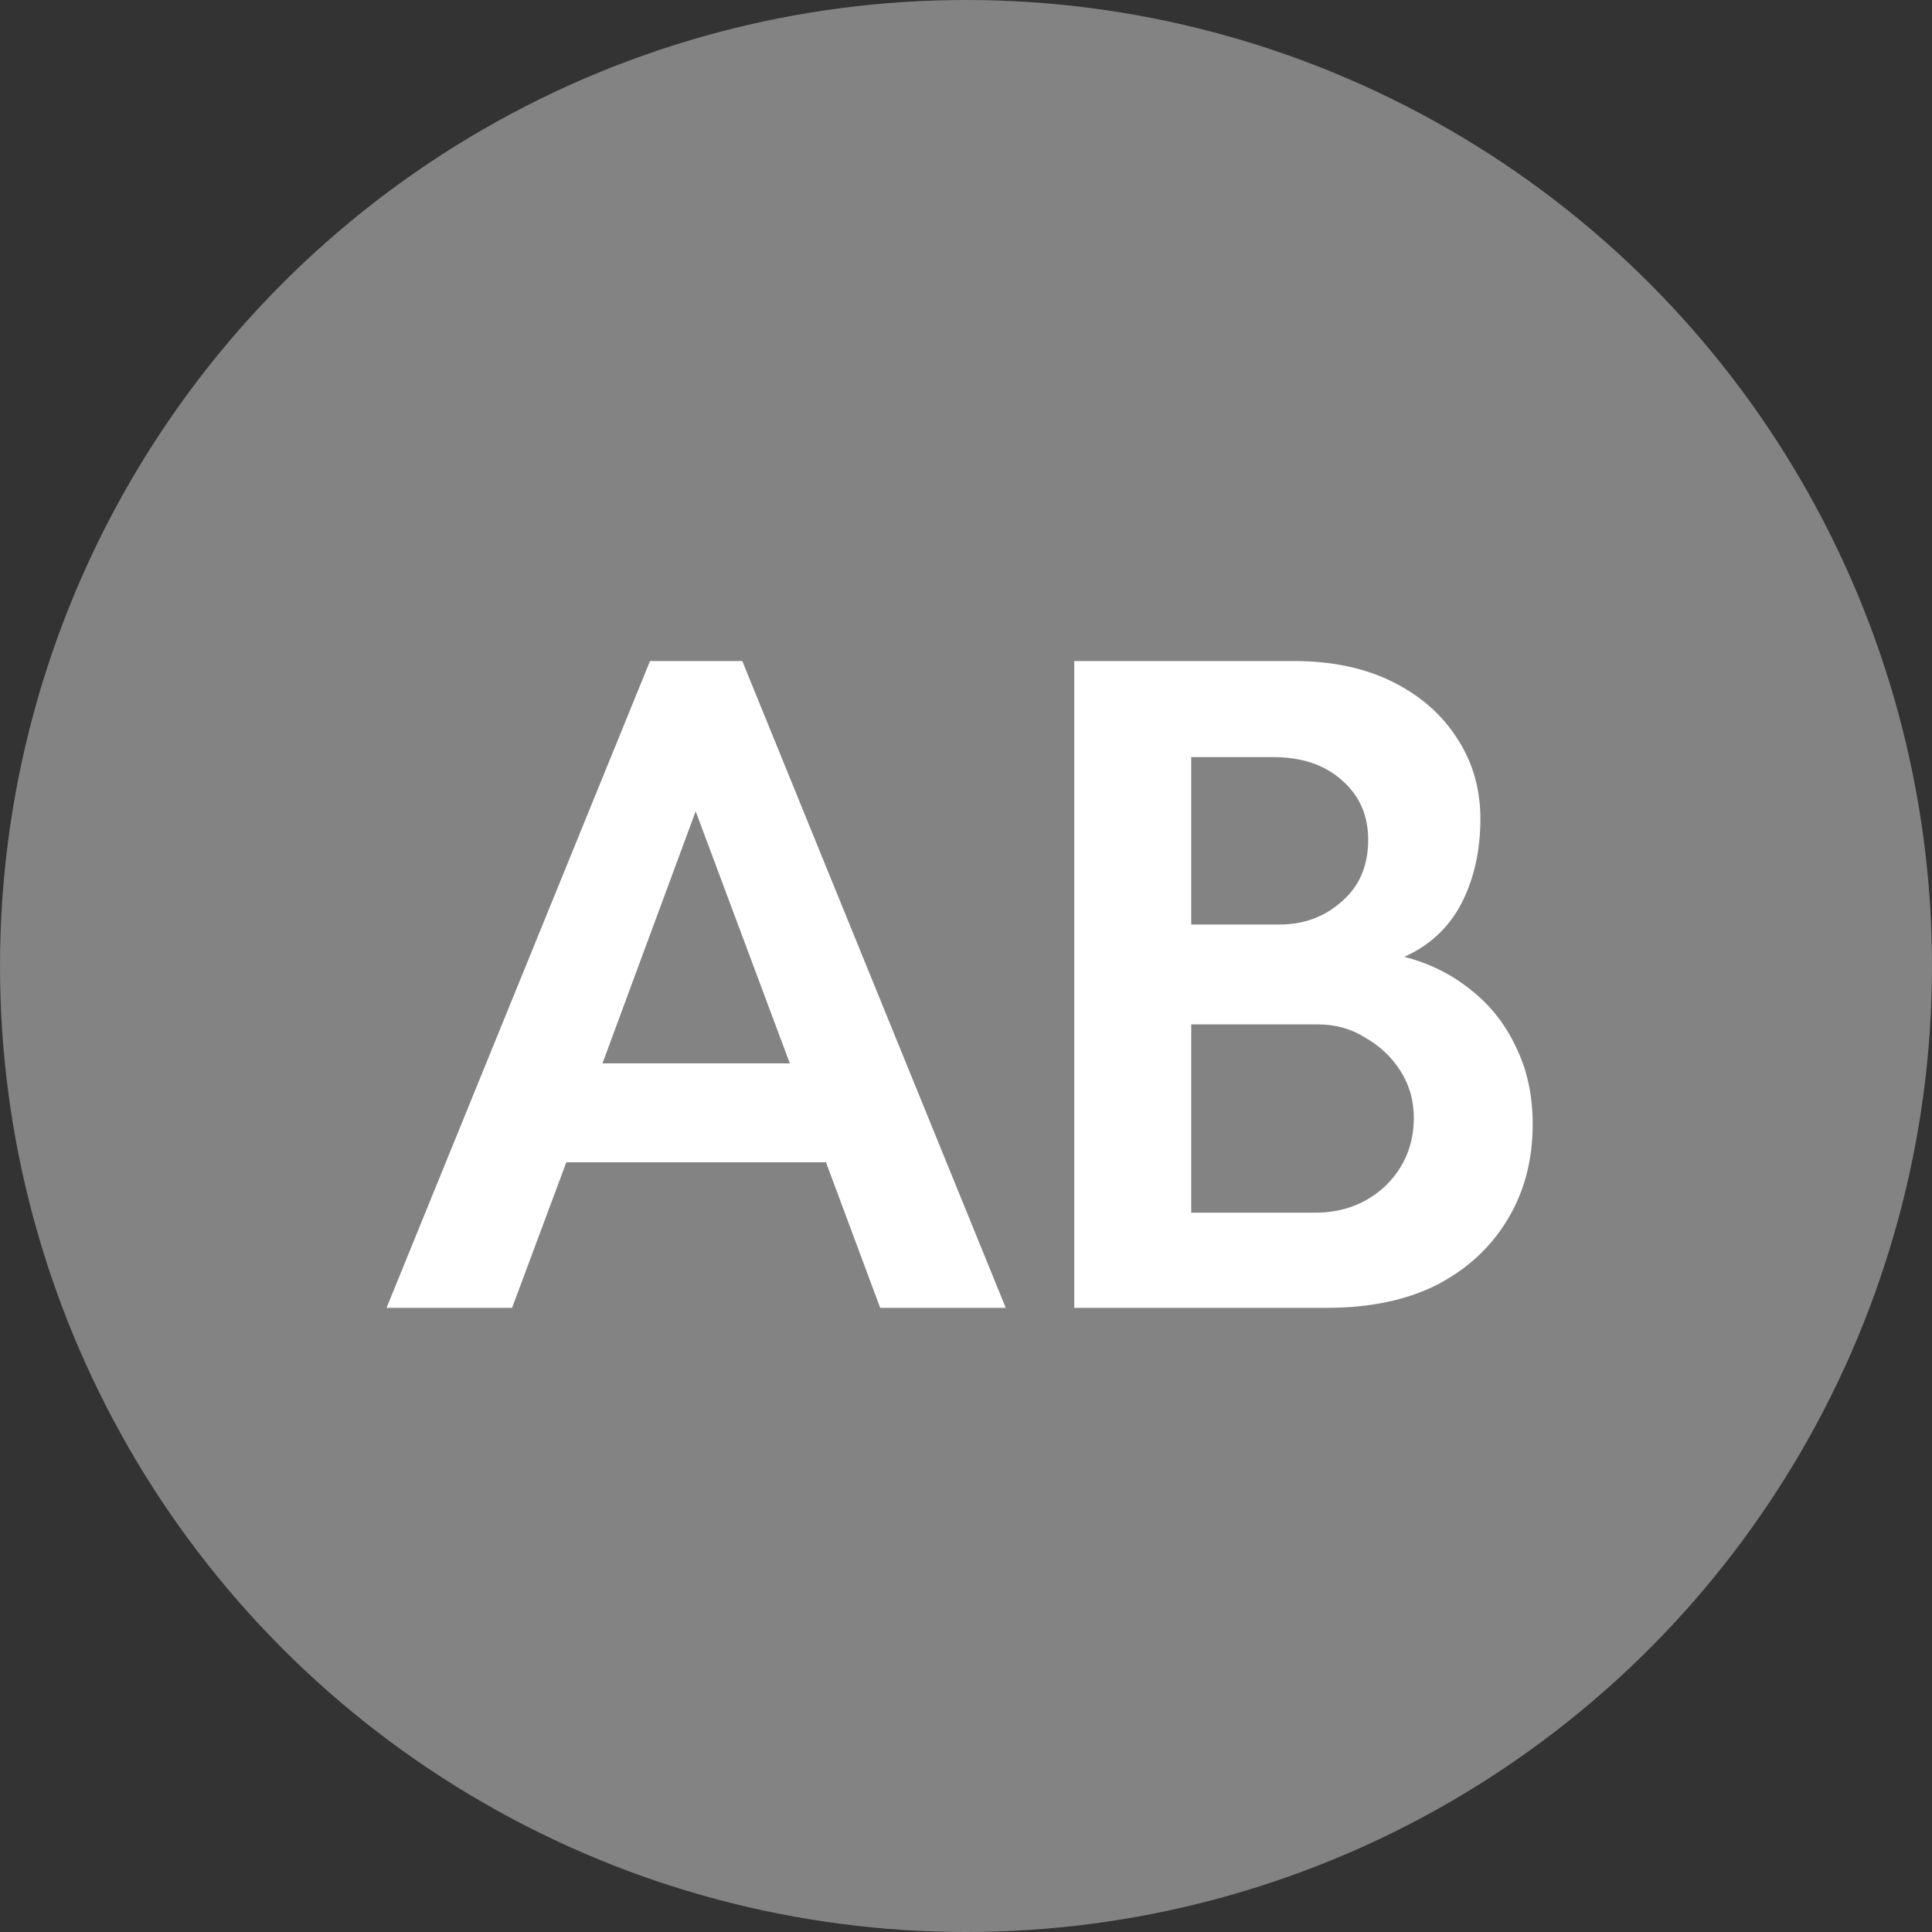
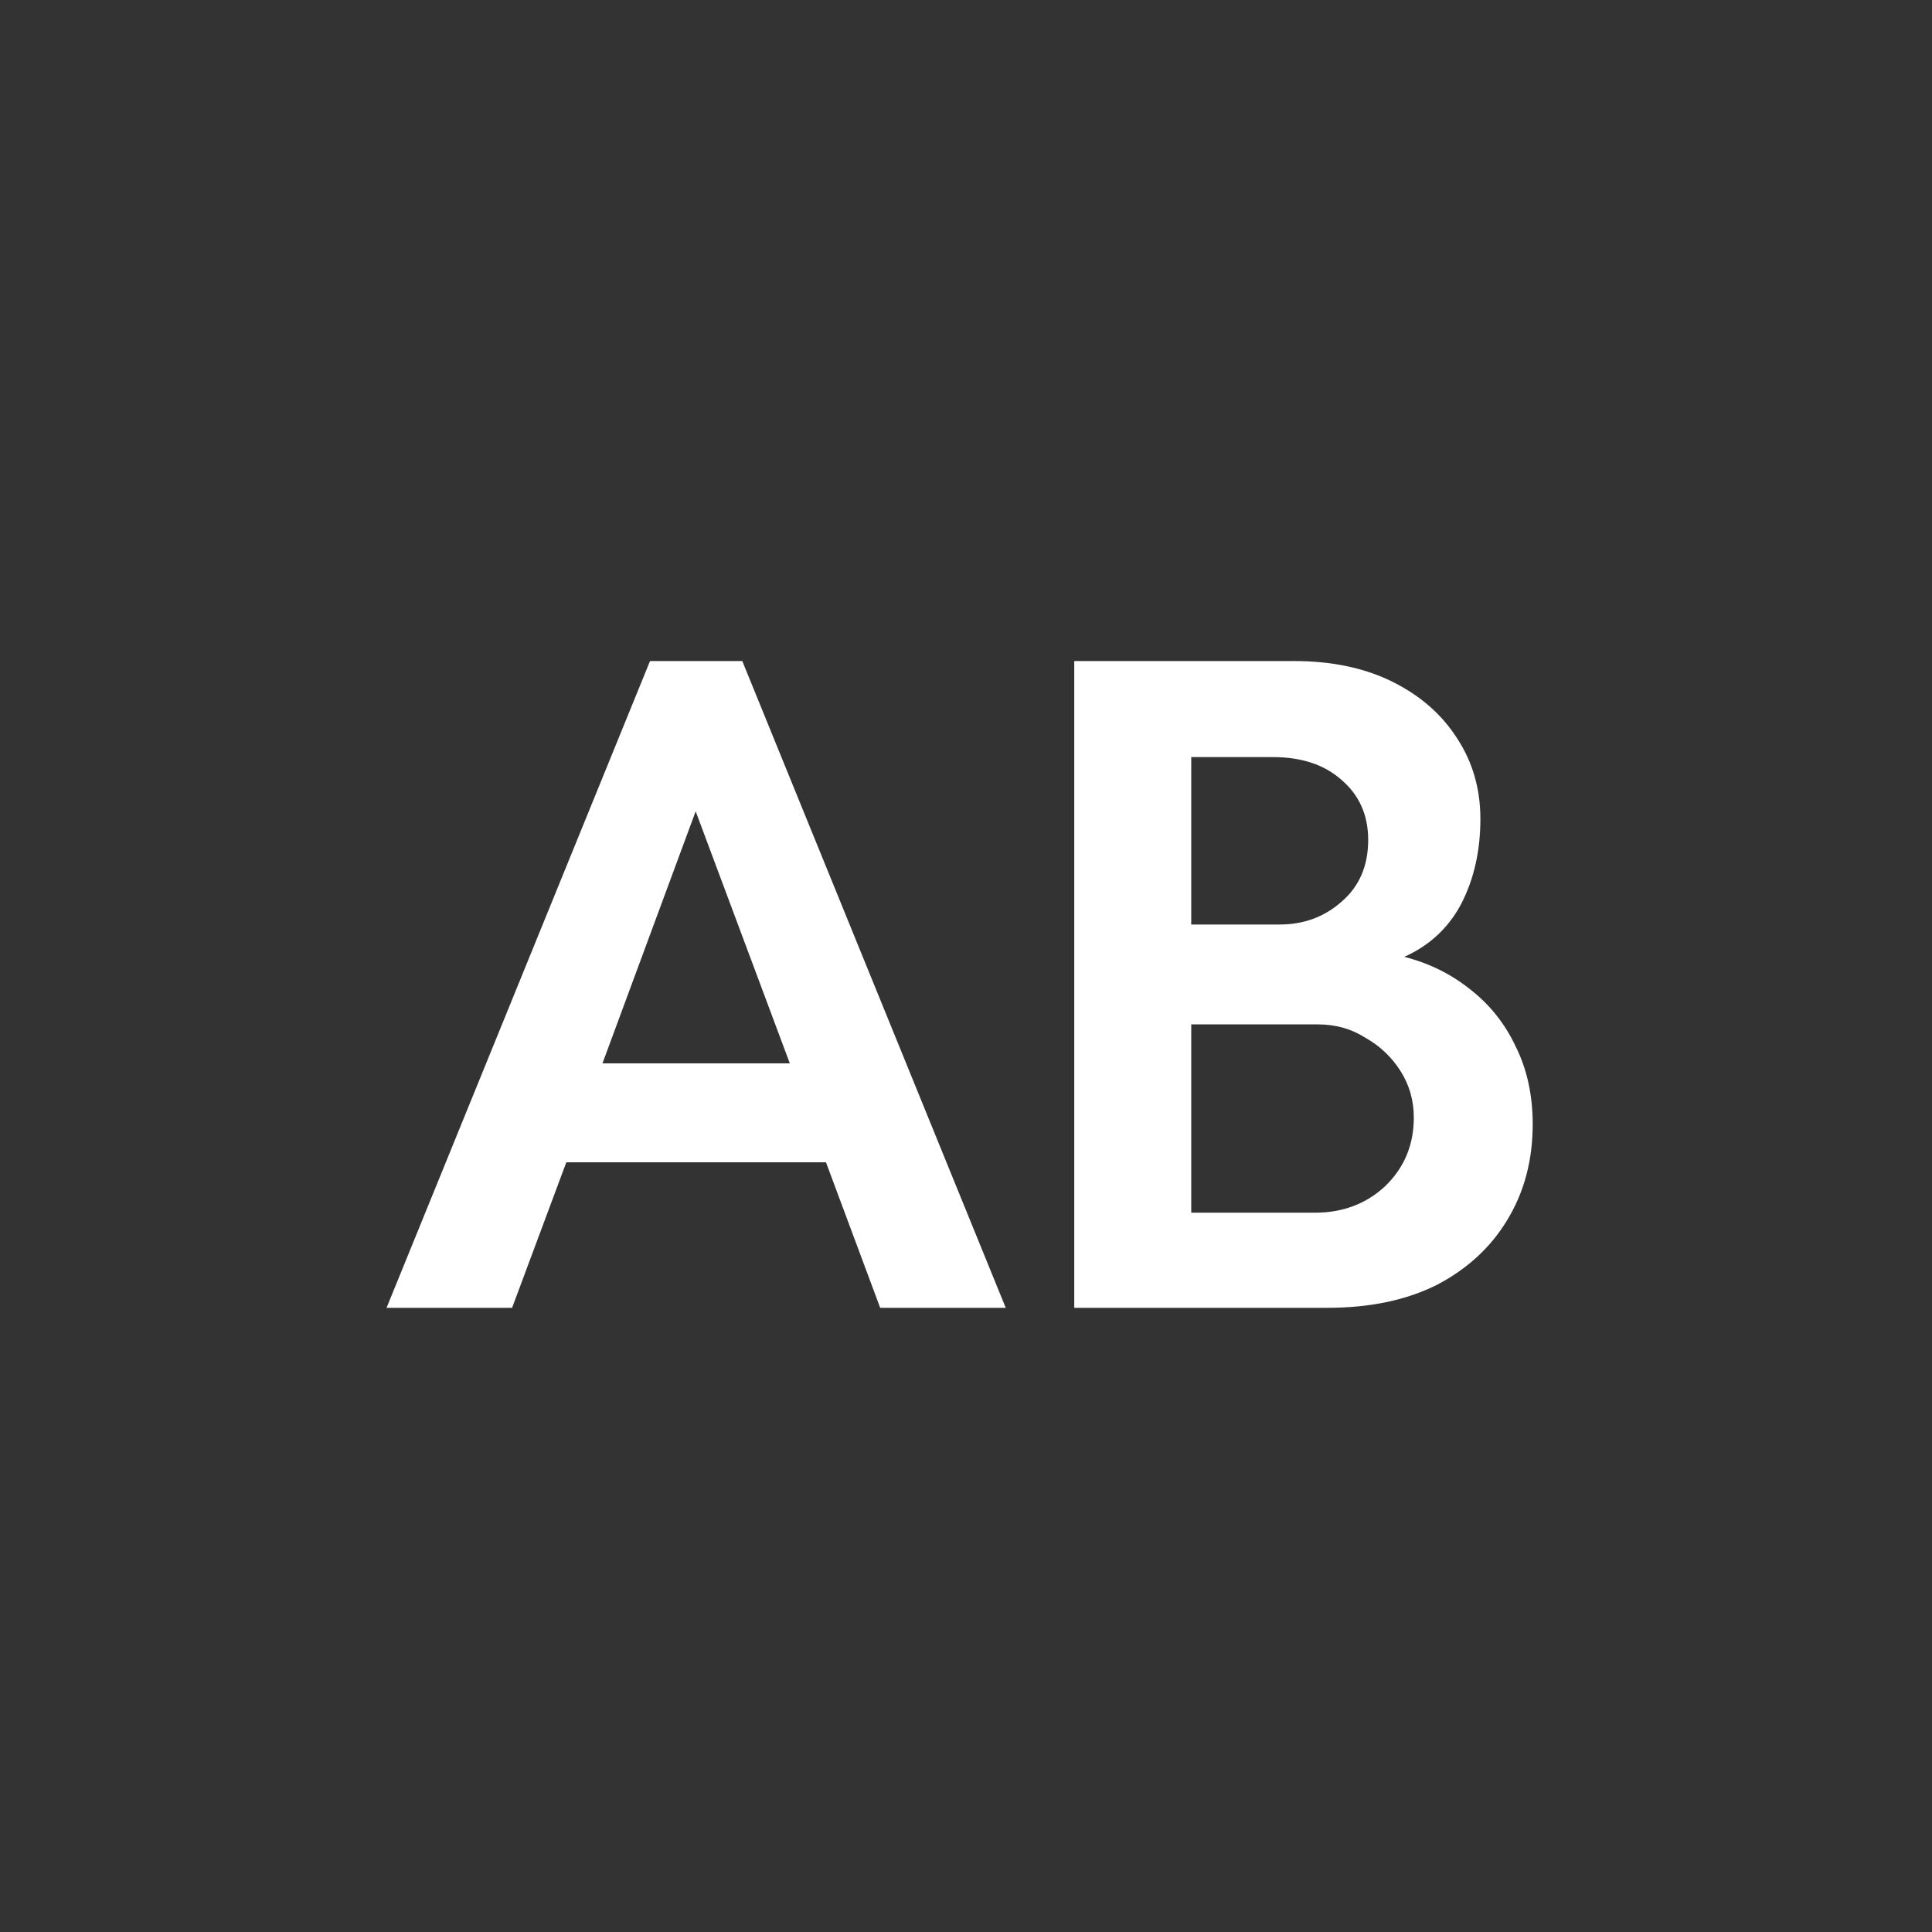
<svg xmlns="http://www.w3.org/2000/svg" width="65" height="65" viewBox="0 0 65 65" fill="none">
  <rect x="0" y="0" width="65" height="65" fill="#333333" stroke="none" />
-   <circle cx="32.5" cy="32.5" r="32.5" fill="#838383" />
  <path d="M13.005 44L21.869 22.24H24.973L33.837 44H29.613L27.789 39.104H19.053L17.229 44H13.005ZM20.269 35.776H26.573L23.405 27.296L20.269 35.776ZM36.142 44V22.24H43.535C44.815 22.24 45.924 22.475 46.862 22.944C47.801 23.413 48.526 24.053 49.038 24.864C49.55 25.653 49.806 26.549 49.806 27.552C49.806 28.619 49.593 29.568 49.166 30.4C48.74 31.211 48.1 31.808 47.246 32.192C48.078 32.405 48.815 32.768 49.455 33.28C50.116 33.792 50.628 34.432 50.99 35.2C51.374 35.968 51.566 36.843 51.566 37.824C51.566 39.04 51.279 40.117 50.703 41.056C50.148 41.973 49.358 42.699 48.334 43.232C47.31 43.744 46.084 44 44.654 44H36.142ZM40.078 40.8H44.239C45.177 40.8 45.967 40.501 46.606 39.904C47.246 39.285 47.566 38.517 47.566 37.6C47.566 37.024 47.417 36.501 47.118 36.032C46.82 35.563 46.425 35.189 45.934 34.912C45.465 34.613 44.932 34.464 44.334 34.464H40.078V40.8ZM40.078 31.104H43.054C43.865 31.104 44.559 30.848 45.135 30.336C45.732 29.824 46.031 29.131 46.031 28.256C46.031 27.424 45.732 26.752 45.135 26.24C44.559 25.728 43.791 25.472 42.831 25.472H40.078V31.104Z" fill="white" />
</svg>